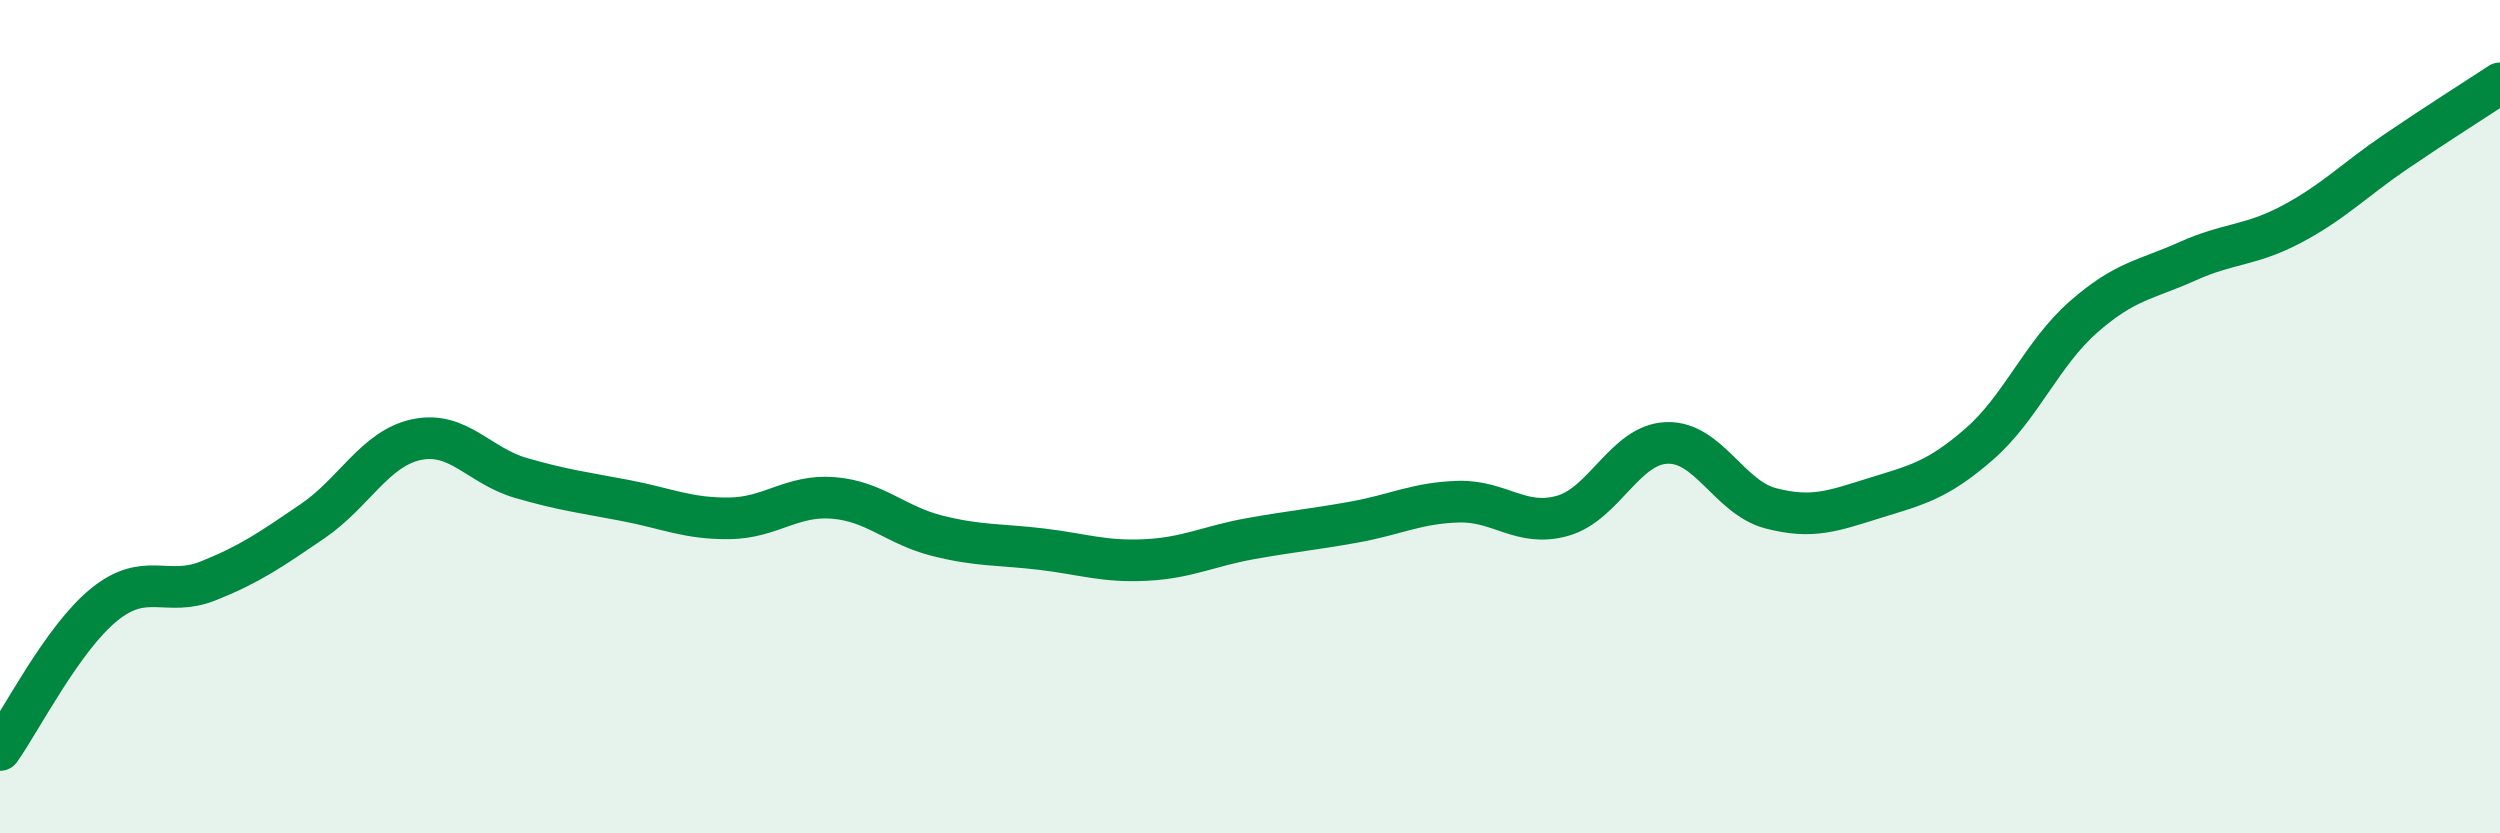
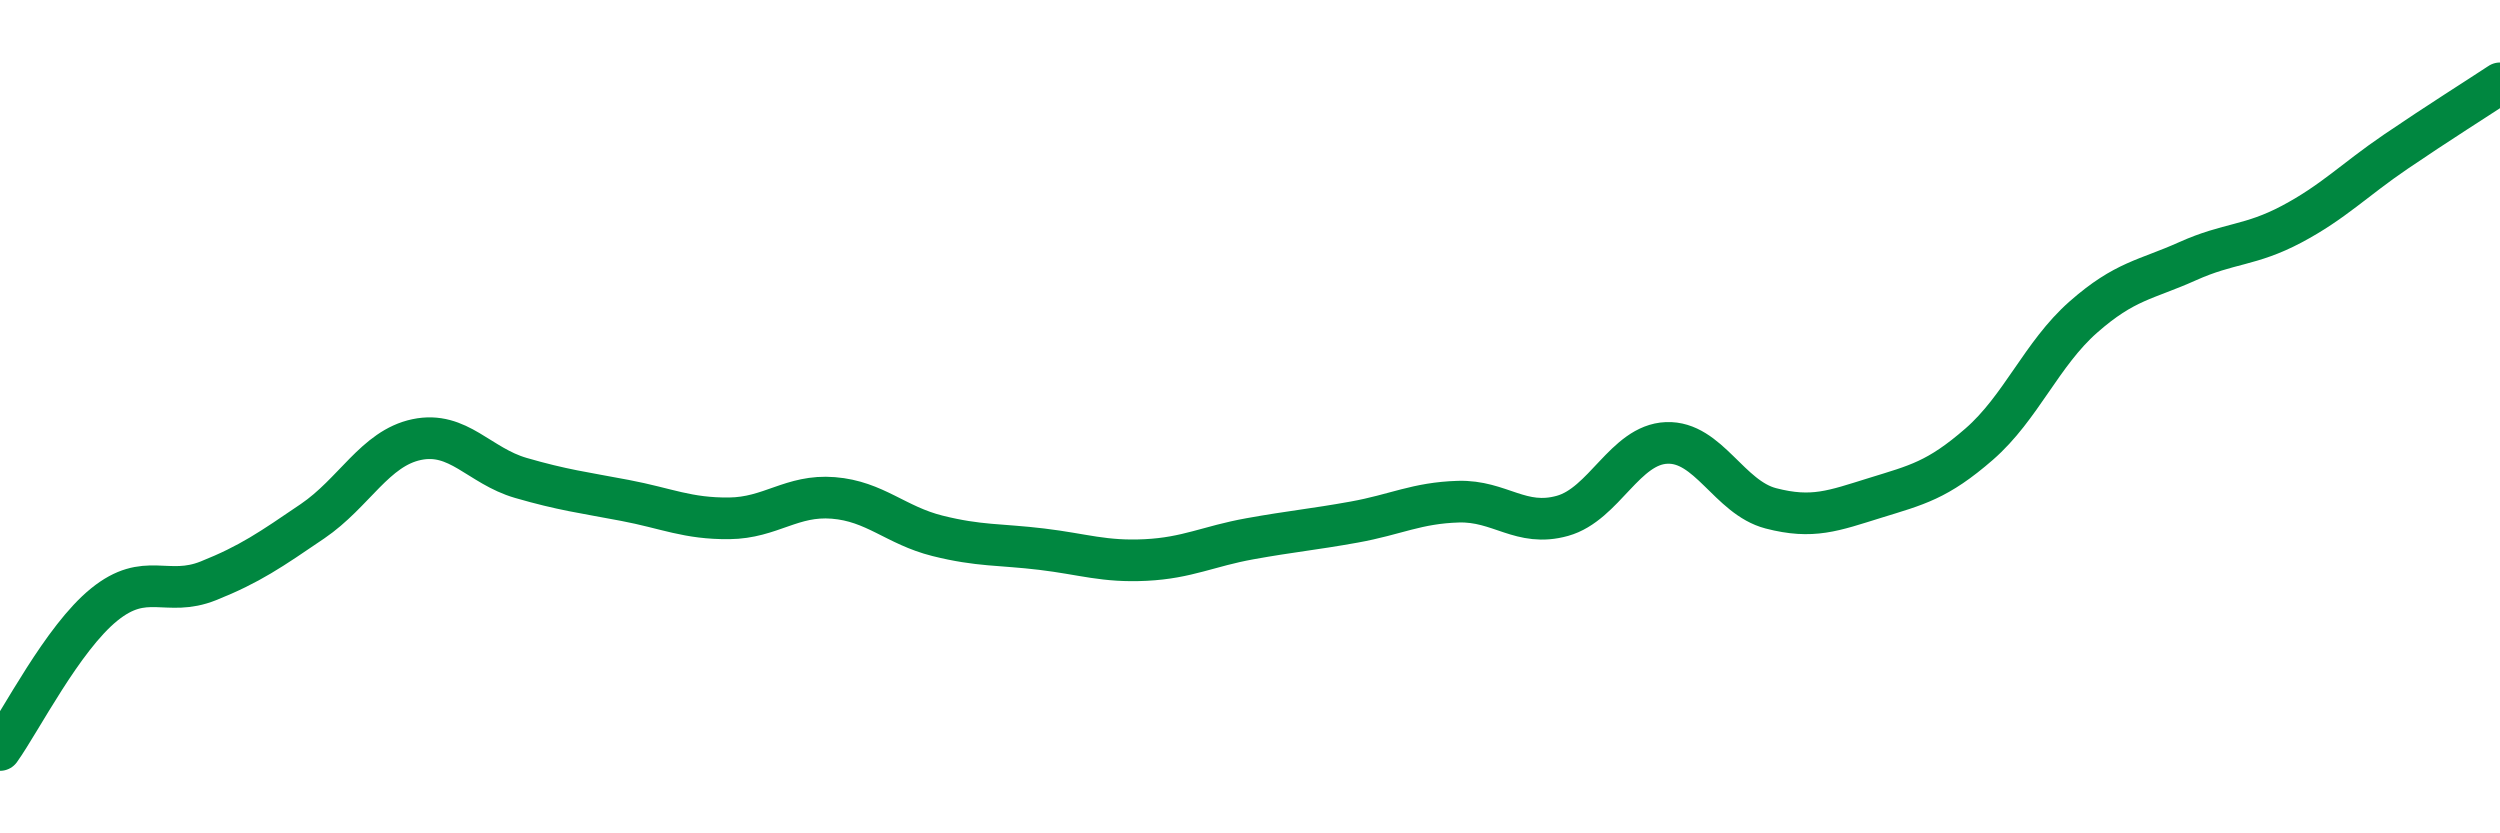
<svg xmlns="http://www.w3.org/2000/svg" width="60" height="20" viewBox="0 0 60 20">
-   <path d="M 0,18 C 0.5,17.3 1.5,15.32 2.5,14.51 C 3.5,13.7 4,14.34 5,13.94 C 6,13.54 6.5,13.19 7.5,12.51 C 8.5,11.83 9,10.76 10,10.55 C 11,10.34 11.5,11.18 12.5,11.47 C 13.5,11.76 14,11.82 15,12.01 C 16,12.2 16.5,12.45 17.5,12.44 C 18.5,12.43 19,11.87 20,11.95 C 21,12.03 21.5,12.61 22.5,12.86 C 23.5,13.11 24,13.06 25,13.18 C 26,13.3 26.5,13.49 27.5,13.44 C 28.5,13.39 29,13.11 30,12.93 C 31,12.75 31.5,12.71 32.5,12.53 C 33.5,12.35 34,12.07 35,12.04 C 36,12.01 36.5,12.66 37.5,12.38 C 38.5,12.1 39,10.67 40,10.63 C 41,10.59 41.5,11.94 42.5,12.2 C 43.5,12.46 44,12.26 45,11.95 C 46,11.64 46.5,11.53 47.5,10.66 C 48.5,9.79 49,8.49 50,7.61 C 51,6.73 51.5,6.72 52.5,6.27 C 53.5,5.82 54,5.91 55,5.38 C 56,4.85 56.5,4.32 57.5,3.64 C 58.5,2.96 59.5,2.33 60,2L60 20L0 20Z" fill="#008740" opacity="0.1" stroke-linecap="round" stroke-linejoin="round" />
  <path d="M 0,18 C 0.5,17.3 1.5,15.32 2.5,14.51 C 3.5,13.7 4,14.34 5,13.94 C 6,13.54 6.5,13.19 7.5,12.51 C 8.5,11.83 9,10.76 10,10.55 C 11,10.34 11.5,11.18 12.5,11.47 C 13.5,11.76 14,11.82 15,12.01 C 16,12.2 16.5,12.45 17.5,12.44 C 18.5,12.43 19,11.87 20,11.95 C 21,12.03 21.5,12.61 22.5,12.86 C 23.5,13.11 24,13.06 25,13.18 C 26,13.3 26.5,13.49 27.5,13.44 C 28.5,13.39 29,13.11 30,12.93 C 31,12.75 31.5,12.71 32.5,12.53 C 33.5,12.35 34,12.07 35,12.04 C 36,12.01 36.5,12.66 37.5,12.38 C 38.5,12.1 39,10.67 40,10.63 C 41,10.59 41.5,11.94 42.5,12.2 C 43.5,12.46 44,12.26 45,11.95 C 46,11.64 46.5,11.53 47.5,10.66 C 48.5,9.79 49,8.49 50,7.61 C 51,6.73 51.5,6.72 52.5,6.27 C 53.5,5.82 54,5.91 55,5.38 C 56,4.85 56.5,4.32 57.5,3.64 C 58.5,2.96 59.5,2.33 60,2" stroke="#008740" stroke-width="1" fill="none" stroke-linecap="round" stroke-linejoin="round" />
</svg>